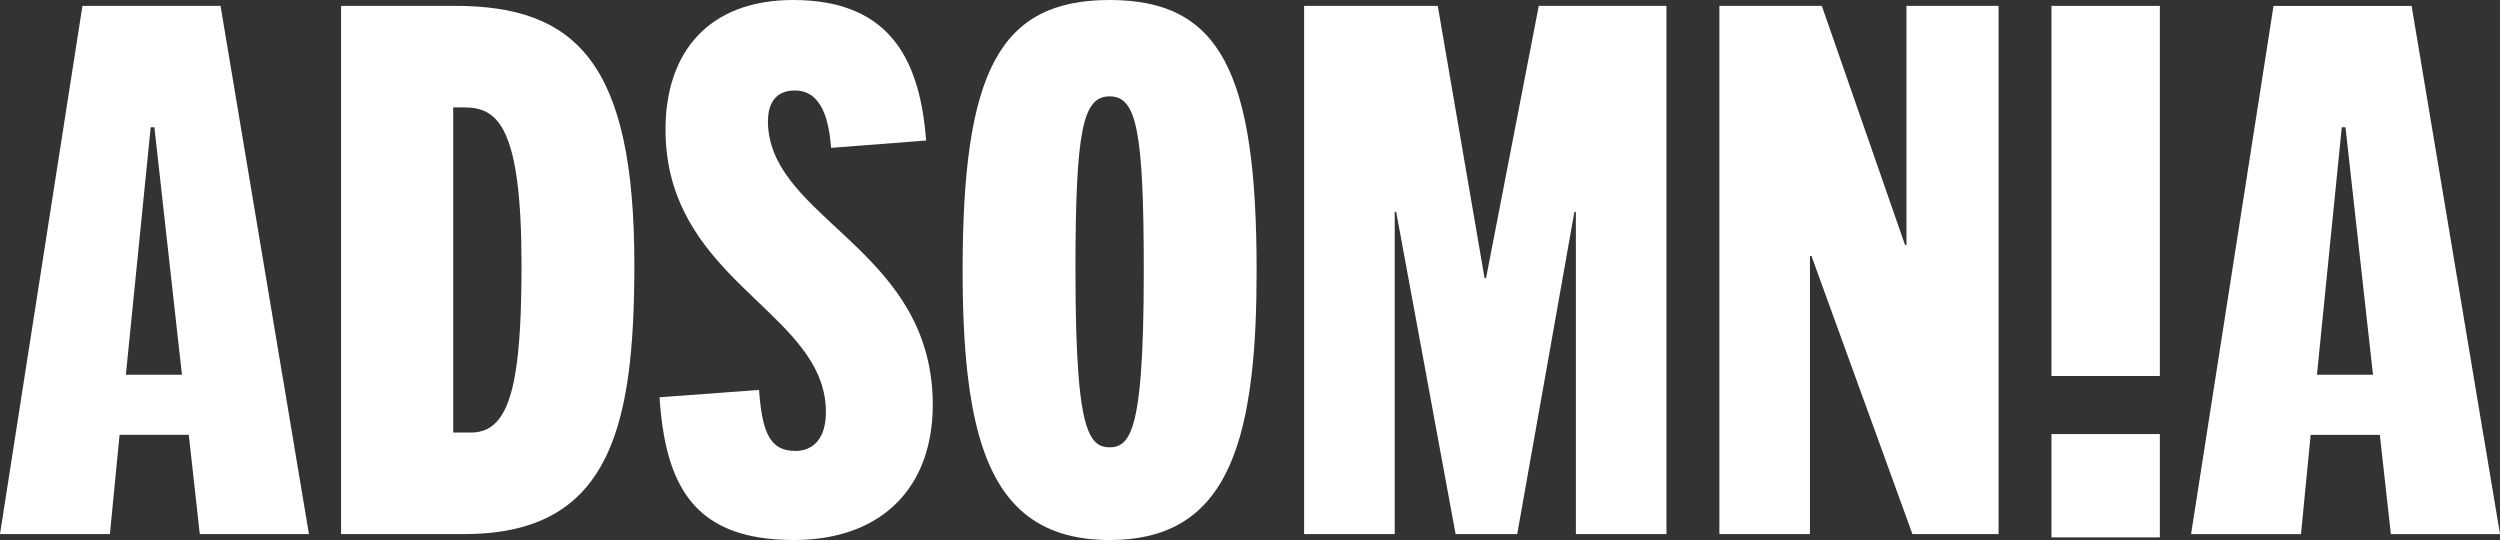
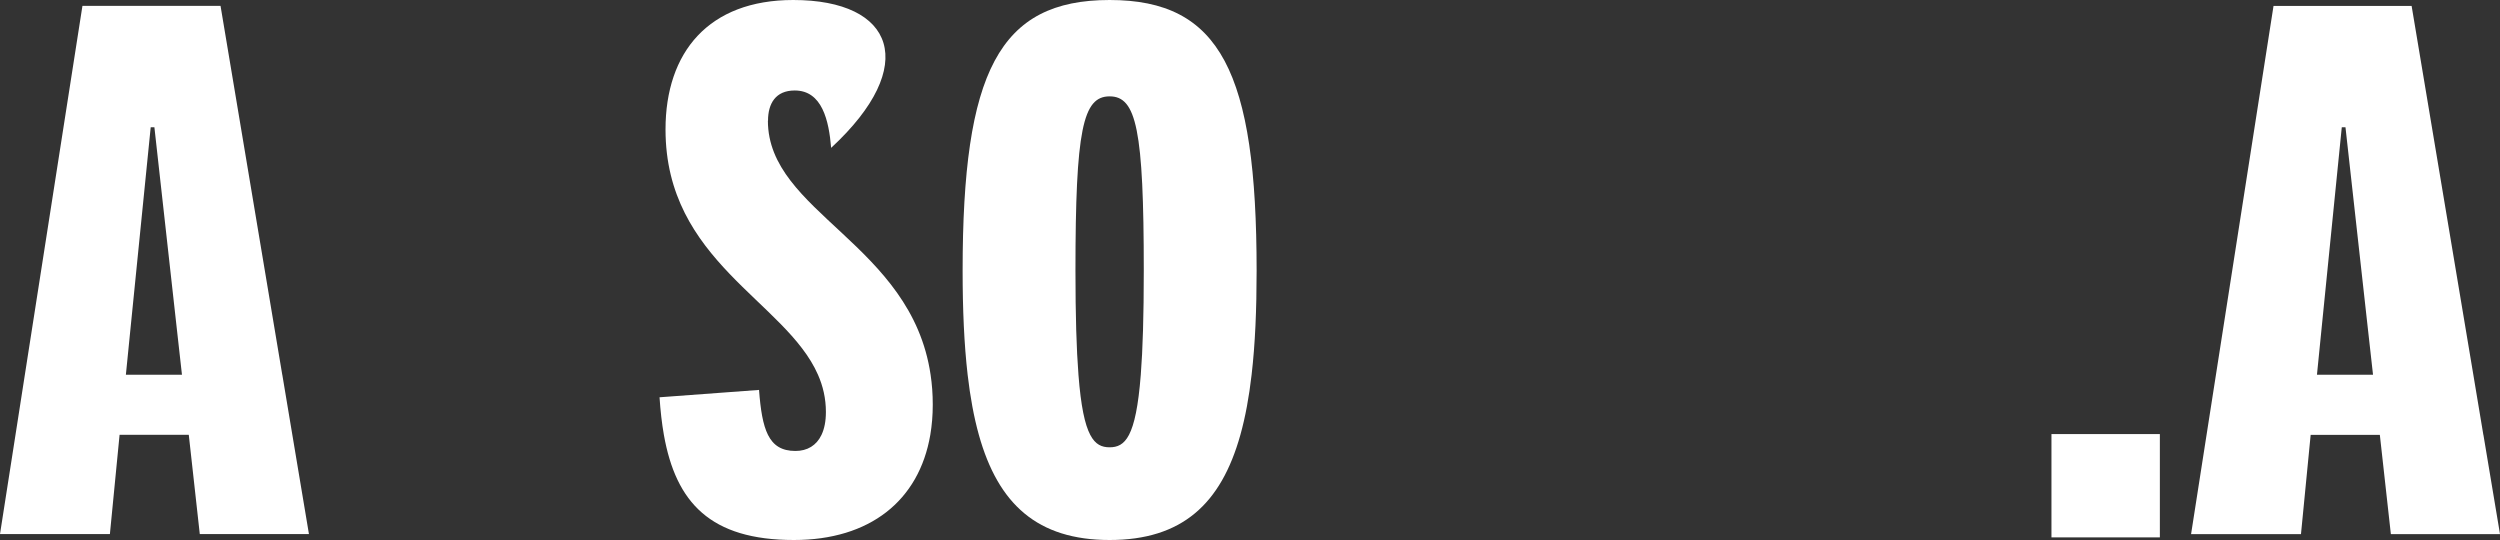
<svg xmlns="http://www.w3.org/2000/svg" width="125" height="27" viewBox="0 0 125 27" fill="none">
  <rect x="0" y="0" width="125" height="27" fill="#333333" stroke="none" />
  <path d="M14.113 18.737L11.027 0.294H4.122L1.243 18.737L0.775 21.741L0 26.703H5.495L5.979 21.741H9.439L9.989 26.703H15.447L14.617 21.741L14.115 18.737H14.113ZM6.294 18.737L6.538 16.295L7.535 6.364H7.72L8.825 16.295L9.098 18.737H6.292H6.294Z" fill="white" />
-   <path d="M22.733 0.294H17.053V26.703H23.217C27.471 26.703 29.658 24.898 30.741 21.741C31.049 20.845 31.267 19.84 31.419 18.737C31.641 17.108 31.718 15.266 31.718 13.241C31.718 3.161 28.822 0.292 22.733 0.292V0.294ZM23.551 21.628H22.66V5.37H23.217C24.887 5.37 26.076 6.327 26.076 13.241C26.076 15.602 25.987 17.411 25.754 18.737C25.407 20.736 24.733 21.628 23.549 21.628H23.551Z" fill="white" />
-   <path d="M38.401 6.033C38.401 5.187 38.773 4.524 39.737 4.524C41.11 4.524 41.445 6.033 41.557 7.393L46.308 7.025C46.011 3.273 44.713 0 39.662 0C35.43 0 33.276 2.612 33.276 6.473C33.276 13.064 39.284 15.052 40.899 18.737C41.15 19.308 41.295 19.921 41.295 20.599C41.295 21.063 41.218 21.443 41.075 21.744C40.822 22.275 40.366 22.548 39.772 22.548C39.088 22.548 38.667 22.278 38.399 21.744C38.144 21.233 38.025 20.483 37.952 19.496L32.977 19.864C33.021 20.536 33.091 21.161 33.194 21.744C33.795 25.125 35.516 27 39.695 27C43.489 27 45.952 25.036 46.515 21.744C46.596 21.266 46.638 20.762 46.638 20.233C46.638 19.703 46.601 19.21 46.53 18.739C45.567 12.19 38.395 10.633 38.395 6.035L38.401 6.033Z" fill="white" />
+   <path d="M38.401 6.033C38.401 5.187 38.773 4.524 39.737 4.524C41.11 4.524 41.445 6.033 41.557 7.393C46.011 3.273 44.713 0 39.662 0C35.43 0 33.276 2.612 33.276 6.473C33.276 13.064 39.284 15.052 40.899 18.737C41.15 19.308 41.295 19.921 41.295 20.599C41.295 21.063 41.218 21.443 41.075 21.744C40.822 22.275 40.366 22.548 39.772 22.548C39.088 22.548 38.667 22.278 38.399 21.744C38.144 21.233 38.025 20.483 37.952 19.496L32.977 19.864C33.021 20.536 33.091 21.161 33.194 21.744C33.795 25.125 35.516 27 39.695 27C43.489 27 45.952 25.036 46.515 21.744C46.596 21.266 46.638 20.762 46.638 20.233C46.638 19.703 46.601 19.21 46.53 18.739C45.567 12.19 38.395 10.633 38.395 6.035L38.401 6.033Z" fill="white" />
  <path d="M55.481 0C49.949 0 48.131 3.604 48.131 13.537C48.131 15.473 48.206 17.209 48.382 18.739C48.512 19.851 48.694 20.852 48.943 21.744C49.909 25.203 51.868 27 55.481 27C59.095 27 61.051 25.203 62.019 21.744C62.268 20.852 62.453 19.849 62.58 18.739C62.759 17.209 62.831 15.473 62.831 13.537C62.831 3.606 61.011 0 55.481 0ZM56.449 21.744C56.192 22.236 55.868 22.365 55.481 22.365C55.094 22.365 54.77 22.236 54.513 21.744C54.242 21.229 54.044 20.315 53.923 18.739C53.824 17.477 53.773 15.791 53.773 13.537C53.773 6.475 54.145 4.818 55.481 4.818C56.817 4.818 57.189 6.473 57.189 13.537C57.189 15.789 57.138 17.477 57.039 18.739C56.916 20.315 56.718 21.229 56.449 21.744Z" fill="white" />
-   <path d="M74.303 13.903H74.228L71.888 0.294H65.205V18.737V21.743V26.703H69.736V21.743V18.737V10.594H69.809L71.312 18.737L71.864 21.743L72.78 26.703H75.861L76.741 21.743L77.276 18.737L78.719 10.594H78.794V18.737V21.743V26.703H83.323V21.743V18.737V0.294H76.939L74.303 13.903Z" fill="white" />
-   <path d="M95.324 12.248H95.251L91.092 0.294H85.969V18.737V21.743V26.703H90.498V21.743V18.737V12.8H90.573L92.729 18.737L93.821 21.743L95.621 26.703H99.928V21.743V18.737V0.294H95.324V12.248Z" fill="white" />
-   <path d="M102.573 18.737V18.8H102.58H107.993V18.737V0.294H102.573V18.737Z" fill="white" />
  <path d="M102.573 21.704V21.744V26.869H107.993V21.744V21.704H102.58H102.573Z" fill="white" />
  <path d="M124.168 21.744L123.667 18.739L120.581 0.297H113.676L110.797 18.739L110.328 21.744L109.554 26.706H115.049L115.533 21.744H118.992L119.543 26.706H125L124.171 21.744H124.168ZM115.848 18.737L116.092 16.295L117.089 6.364H117.274L118.378 16.295L118.651 18.737H115.845H115.848Z" fill="white" />
</svg>